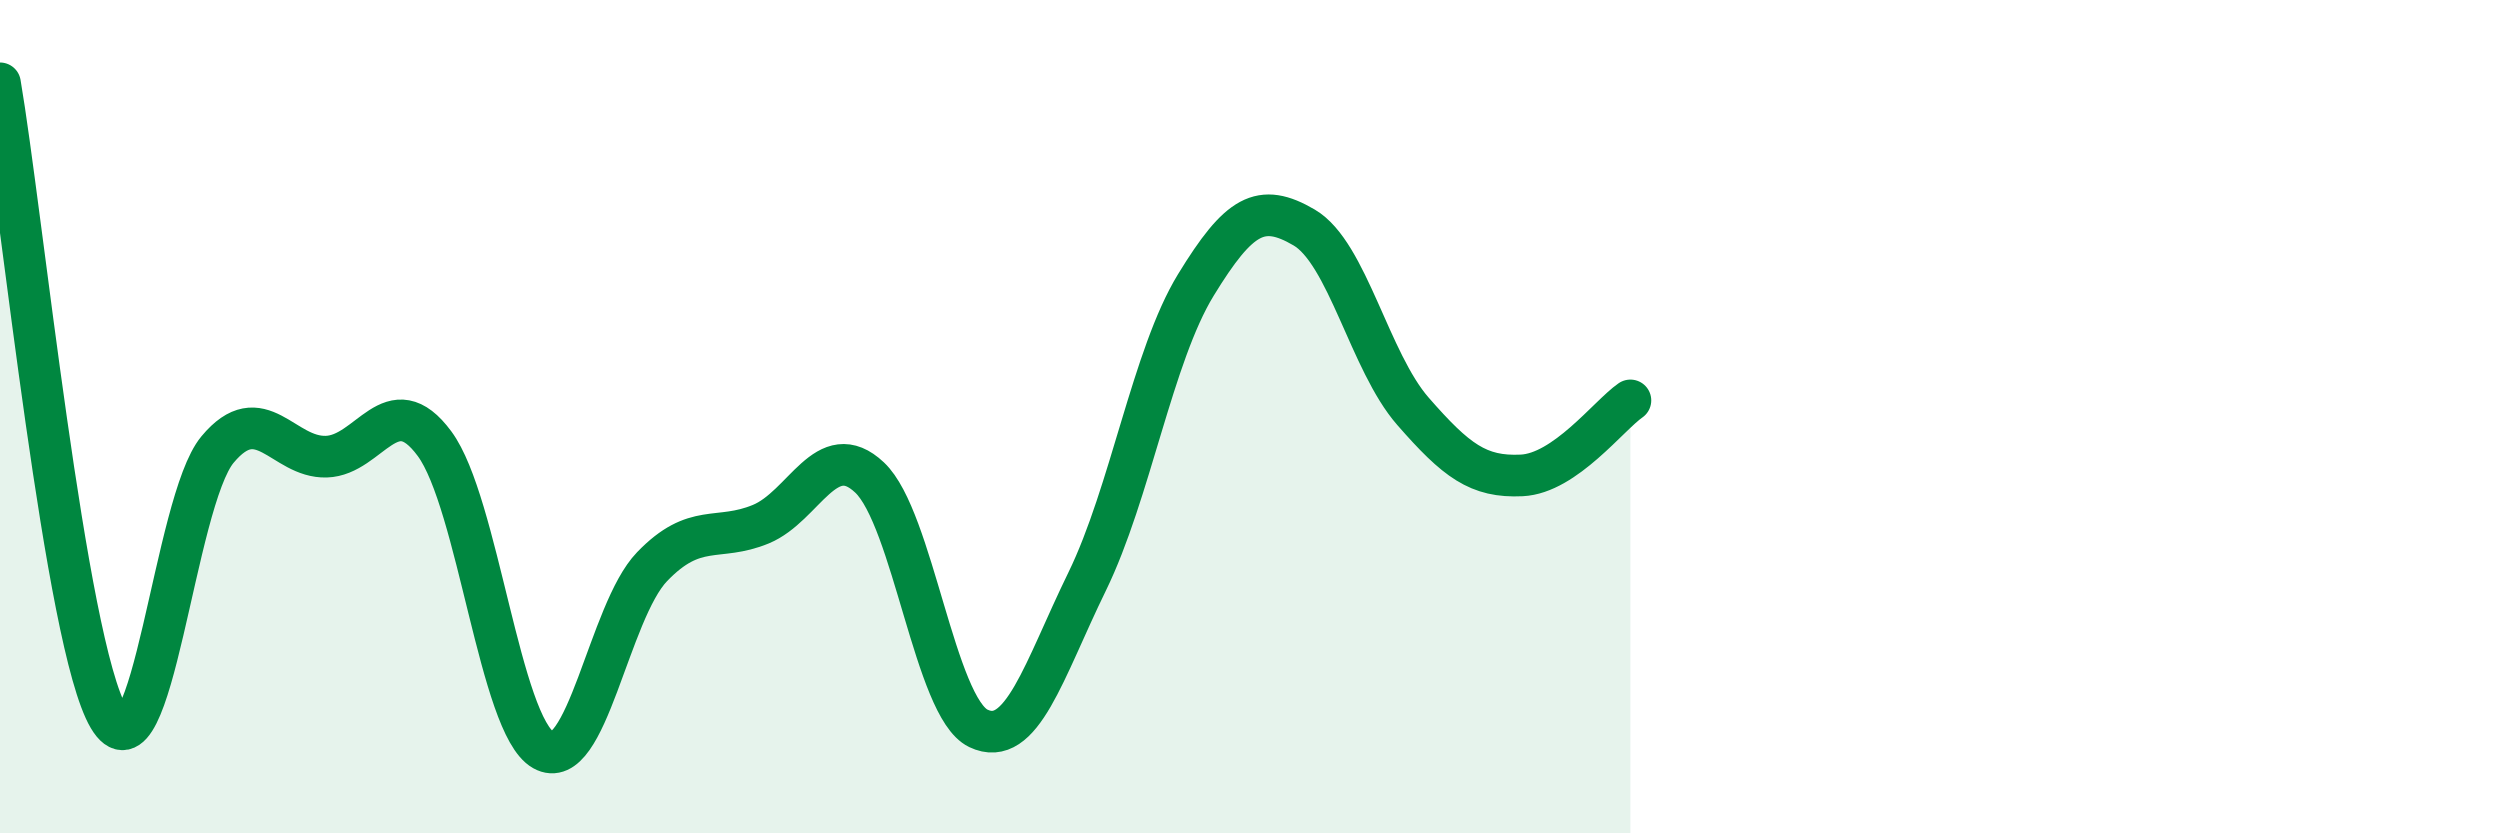
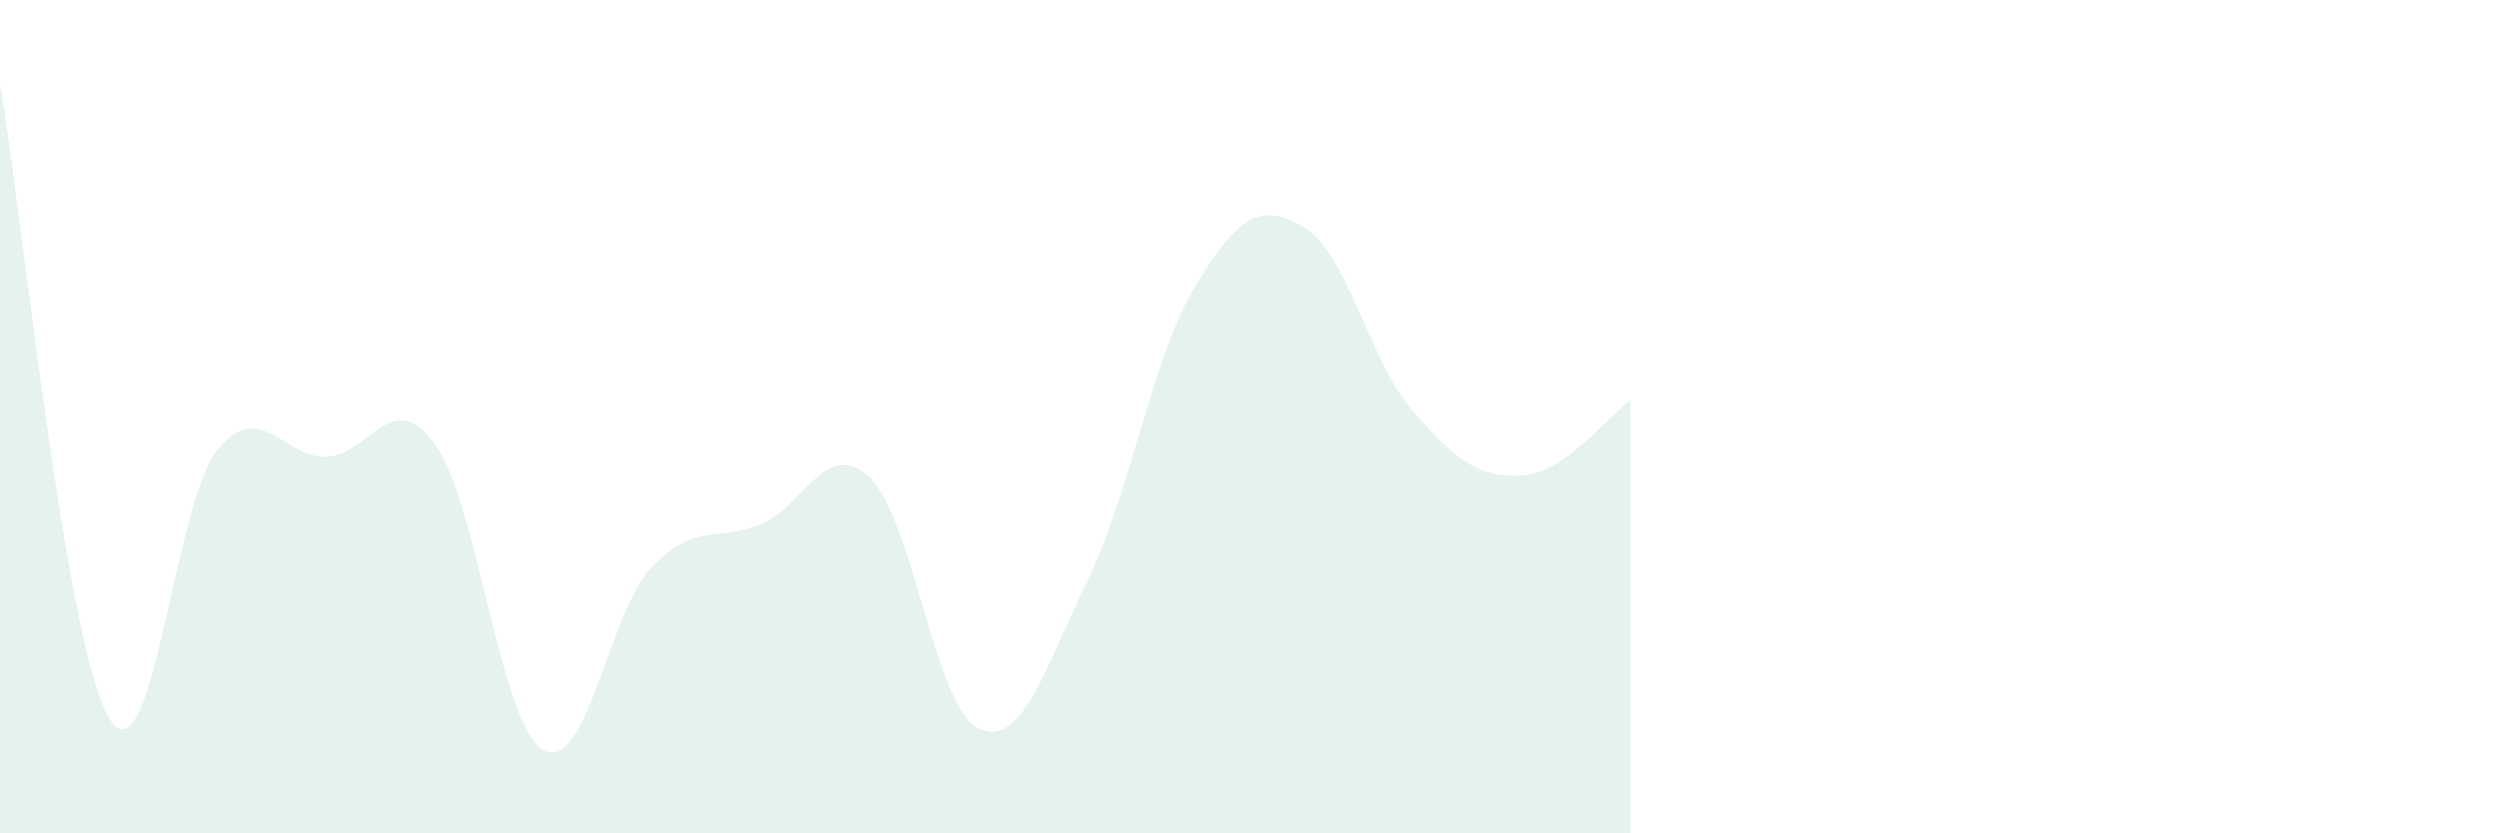
<svg xmlns="http://www.w3.org/2000/svg" width="60" height="20" viewBox="0 0 60 20">
  <path d="M 0,2 C 0.52,5.04 1.57,15.46 2.61,17.22 C 3.65,18.98 4.18,12.04 5.22,10.79 C 6.26,9.54 6.79,10.99 7.83,10.96 C 8.87,10.93 9.39,9.24 10.43,10.65 C 11.47,12.06 12,17.41 13.04,18 C 14.08,18.59 14.61,14.68 15.65,13.6 C 16.69,12.52 17.22,13.01 18.26,12.58 C 19.3,12.15 19.83,10.48 20.87,11.46 C 21.91,12.44 22.44,16.98 23.48,17.48 C 24.52,17.98 25.05,16.09 26.09,13.96 C 27.13,11.83 27.66,8.54 28.7,6.84 C 29.74,5.14 30.26,4.85 31.3,5.46 C 32.34,6.07 32.87,8.68 33.91,9.87 C 34.95,11.06 35.48,11.46 36.52,11.41 C 37.56,11.36 38.61,9.97 39.13,9.61L39.13 20L0 20Z" fill="#008740" opacity="0.1" stroke-linecap="round" stroke-linejoin="round" />
-   <path d="M 0,2 C 0.52,5.04 1.57,15.46 2.61,17.22 C 3.65,18.98 4.18,12.04 5.22,10.79 C 6.26,9.54 6.79,10.99 7.83,10.96 C 8.87,10.93 9.39,9.24 10.43,10.65 C 11.47,12.06 12,17.41 13.04,18 C 14.08,18.59 14.61,14.68 15.65,13.6 C 16.69,12.52 17.22,13.01 18.26,12.58 C 19.3,12.15 19.83,10.48 20.87,11.46 C 21.91,12.44 22.44,16.98 23.48,17.48 C 24.52,17.98 25.05,16.09 26.09,13.96 C 27.13,11.83 27.66,8.54 28.7,6.84 C 29.74,5.14 30.26,4.85 31.3,5.46 C 32.34,6.07 32.87,8.68 33.91,9.87 C 34.95,11.06 35.48,11.46 36.52,11.41 C 37.56,11.36 38.61,9.97 39.13,9.61" stroke="#008740" stroke-width="1" fill="none" stroke-linecap="round" stroke-linejoin="round" />
</svg>